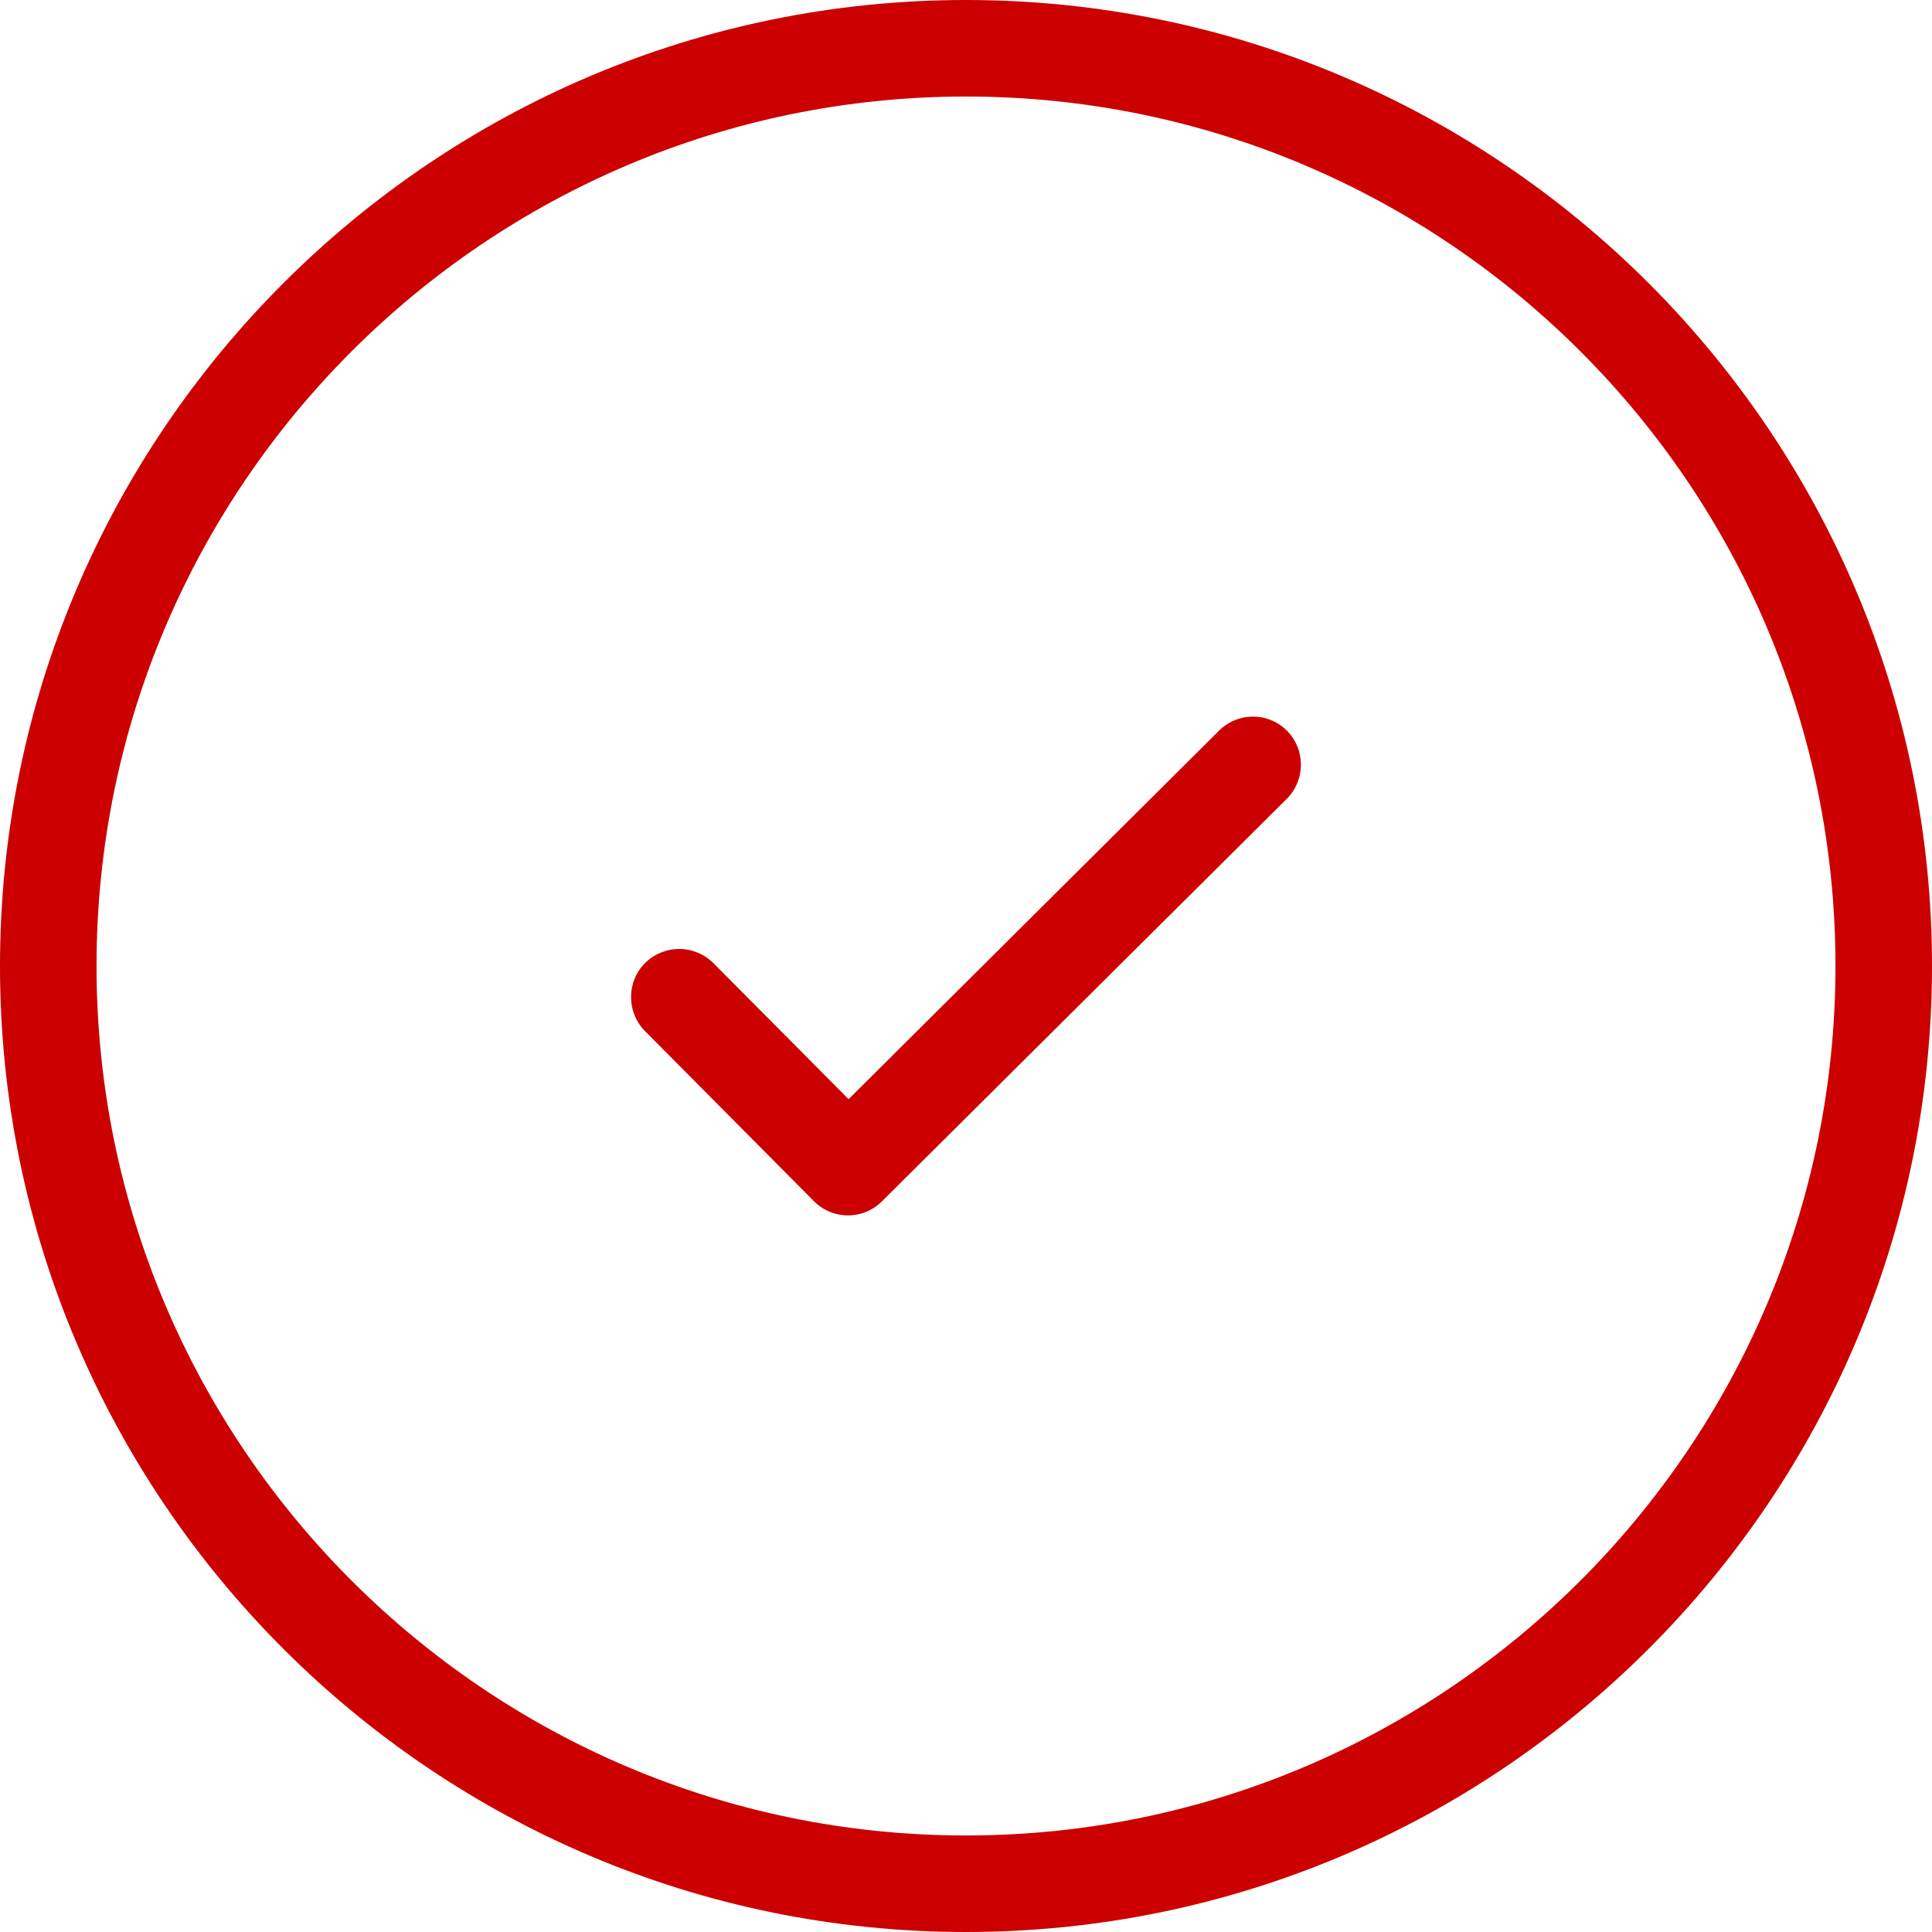
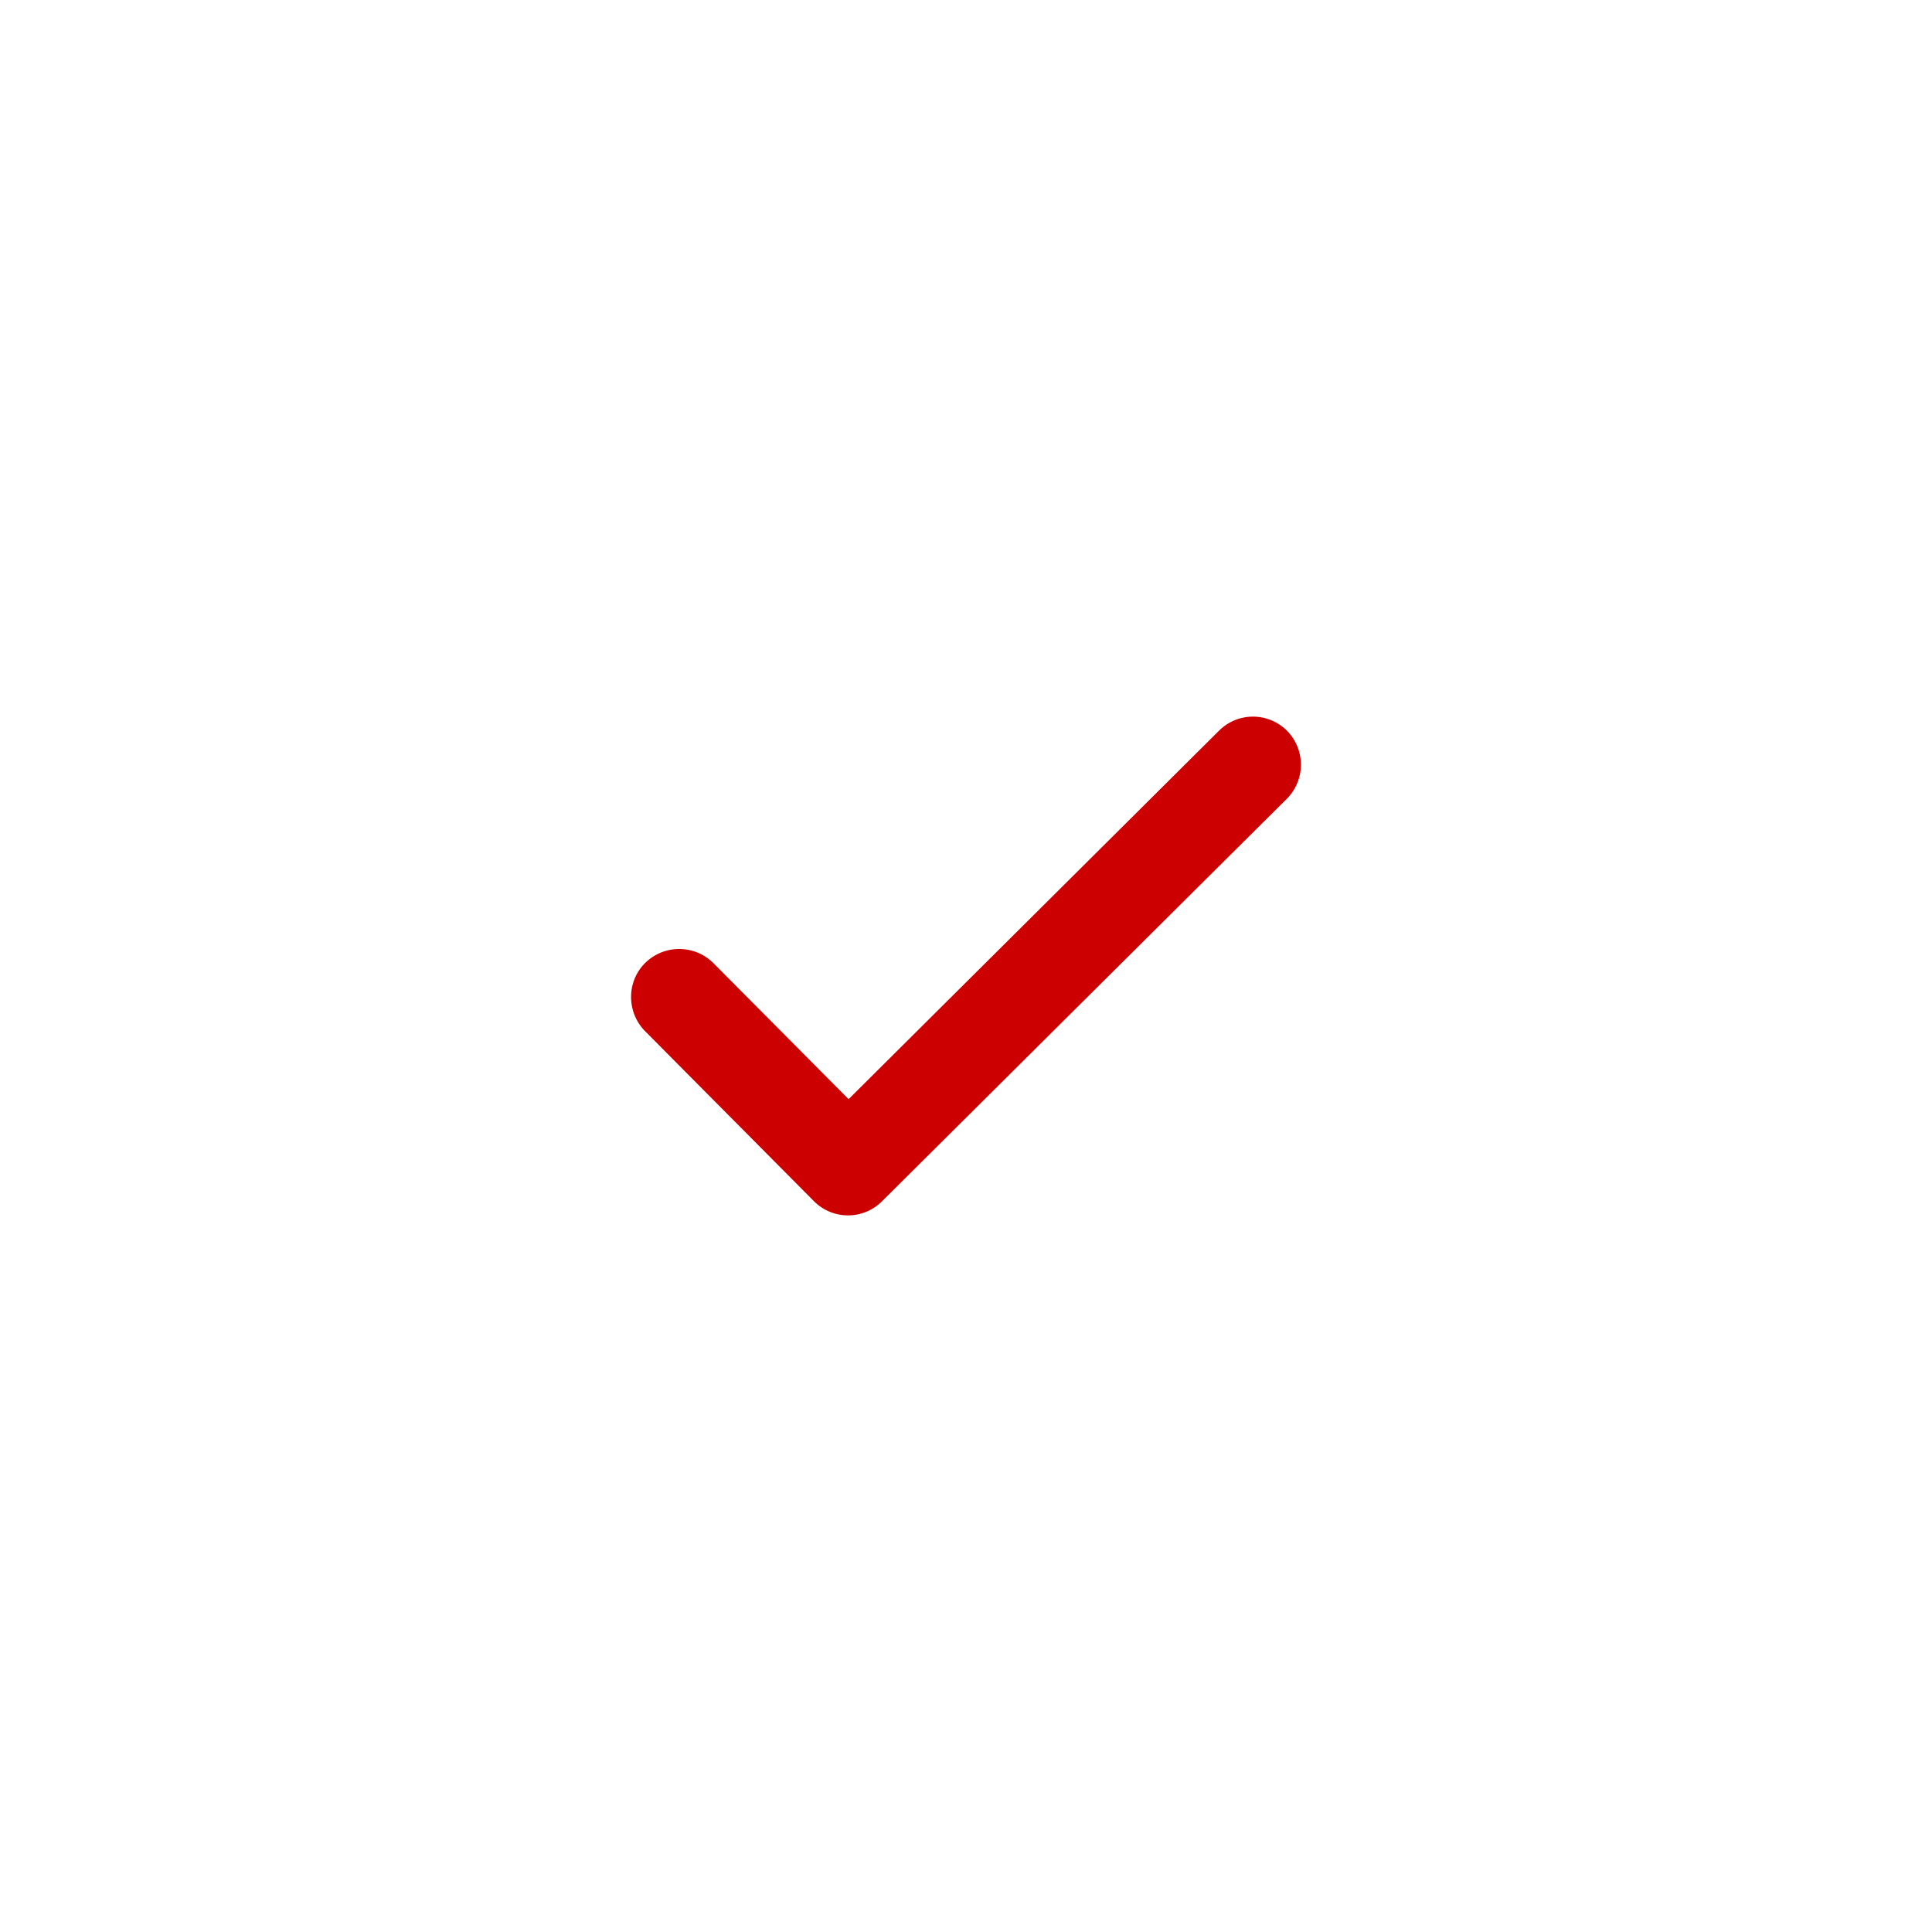
<svg xmlns="http://www.w3.org/2000/svg" width="82" height="82" fill="none">
-   <path d="M41 0C18.393 0 0 18.393 0 41s18.393 41 41 41 41-18.393 41-41S63.607 0 41 0zm0 77.903C20.65 77.903 4.097 61.35 4.097 41 4.097 20.65 20.65 4.097 41 4.097 61.35 4.097 77.903 20.65 77.903 41c0 20.35-16.554 36.903-36.903 36.903z" fill="#C00" />
  <path d="M51.735 31.017L36.017 46.652l-5.735-5.77a2.054 2.054 0 0 0-2.893-.016c-.802.786-.802 2.09-.017 2.893l7.174 7.223a2.037 2.037 0 0 0 2.893 0L54.61 33.91c.803-.802.803-2.09.017-2.892a2.039 2.039 0 0 0-2.893 0z" fill="#C00" />
</svg>